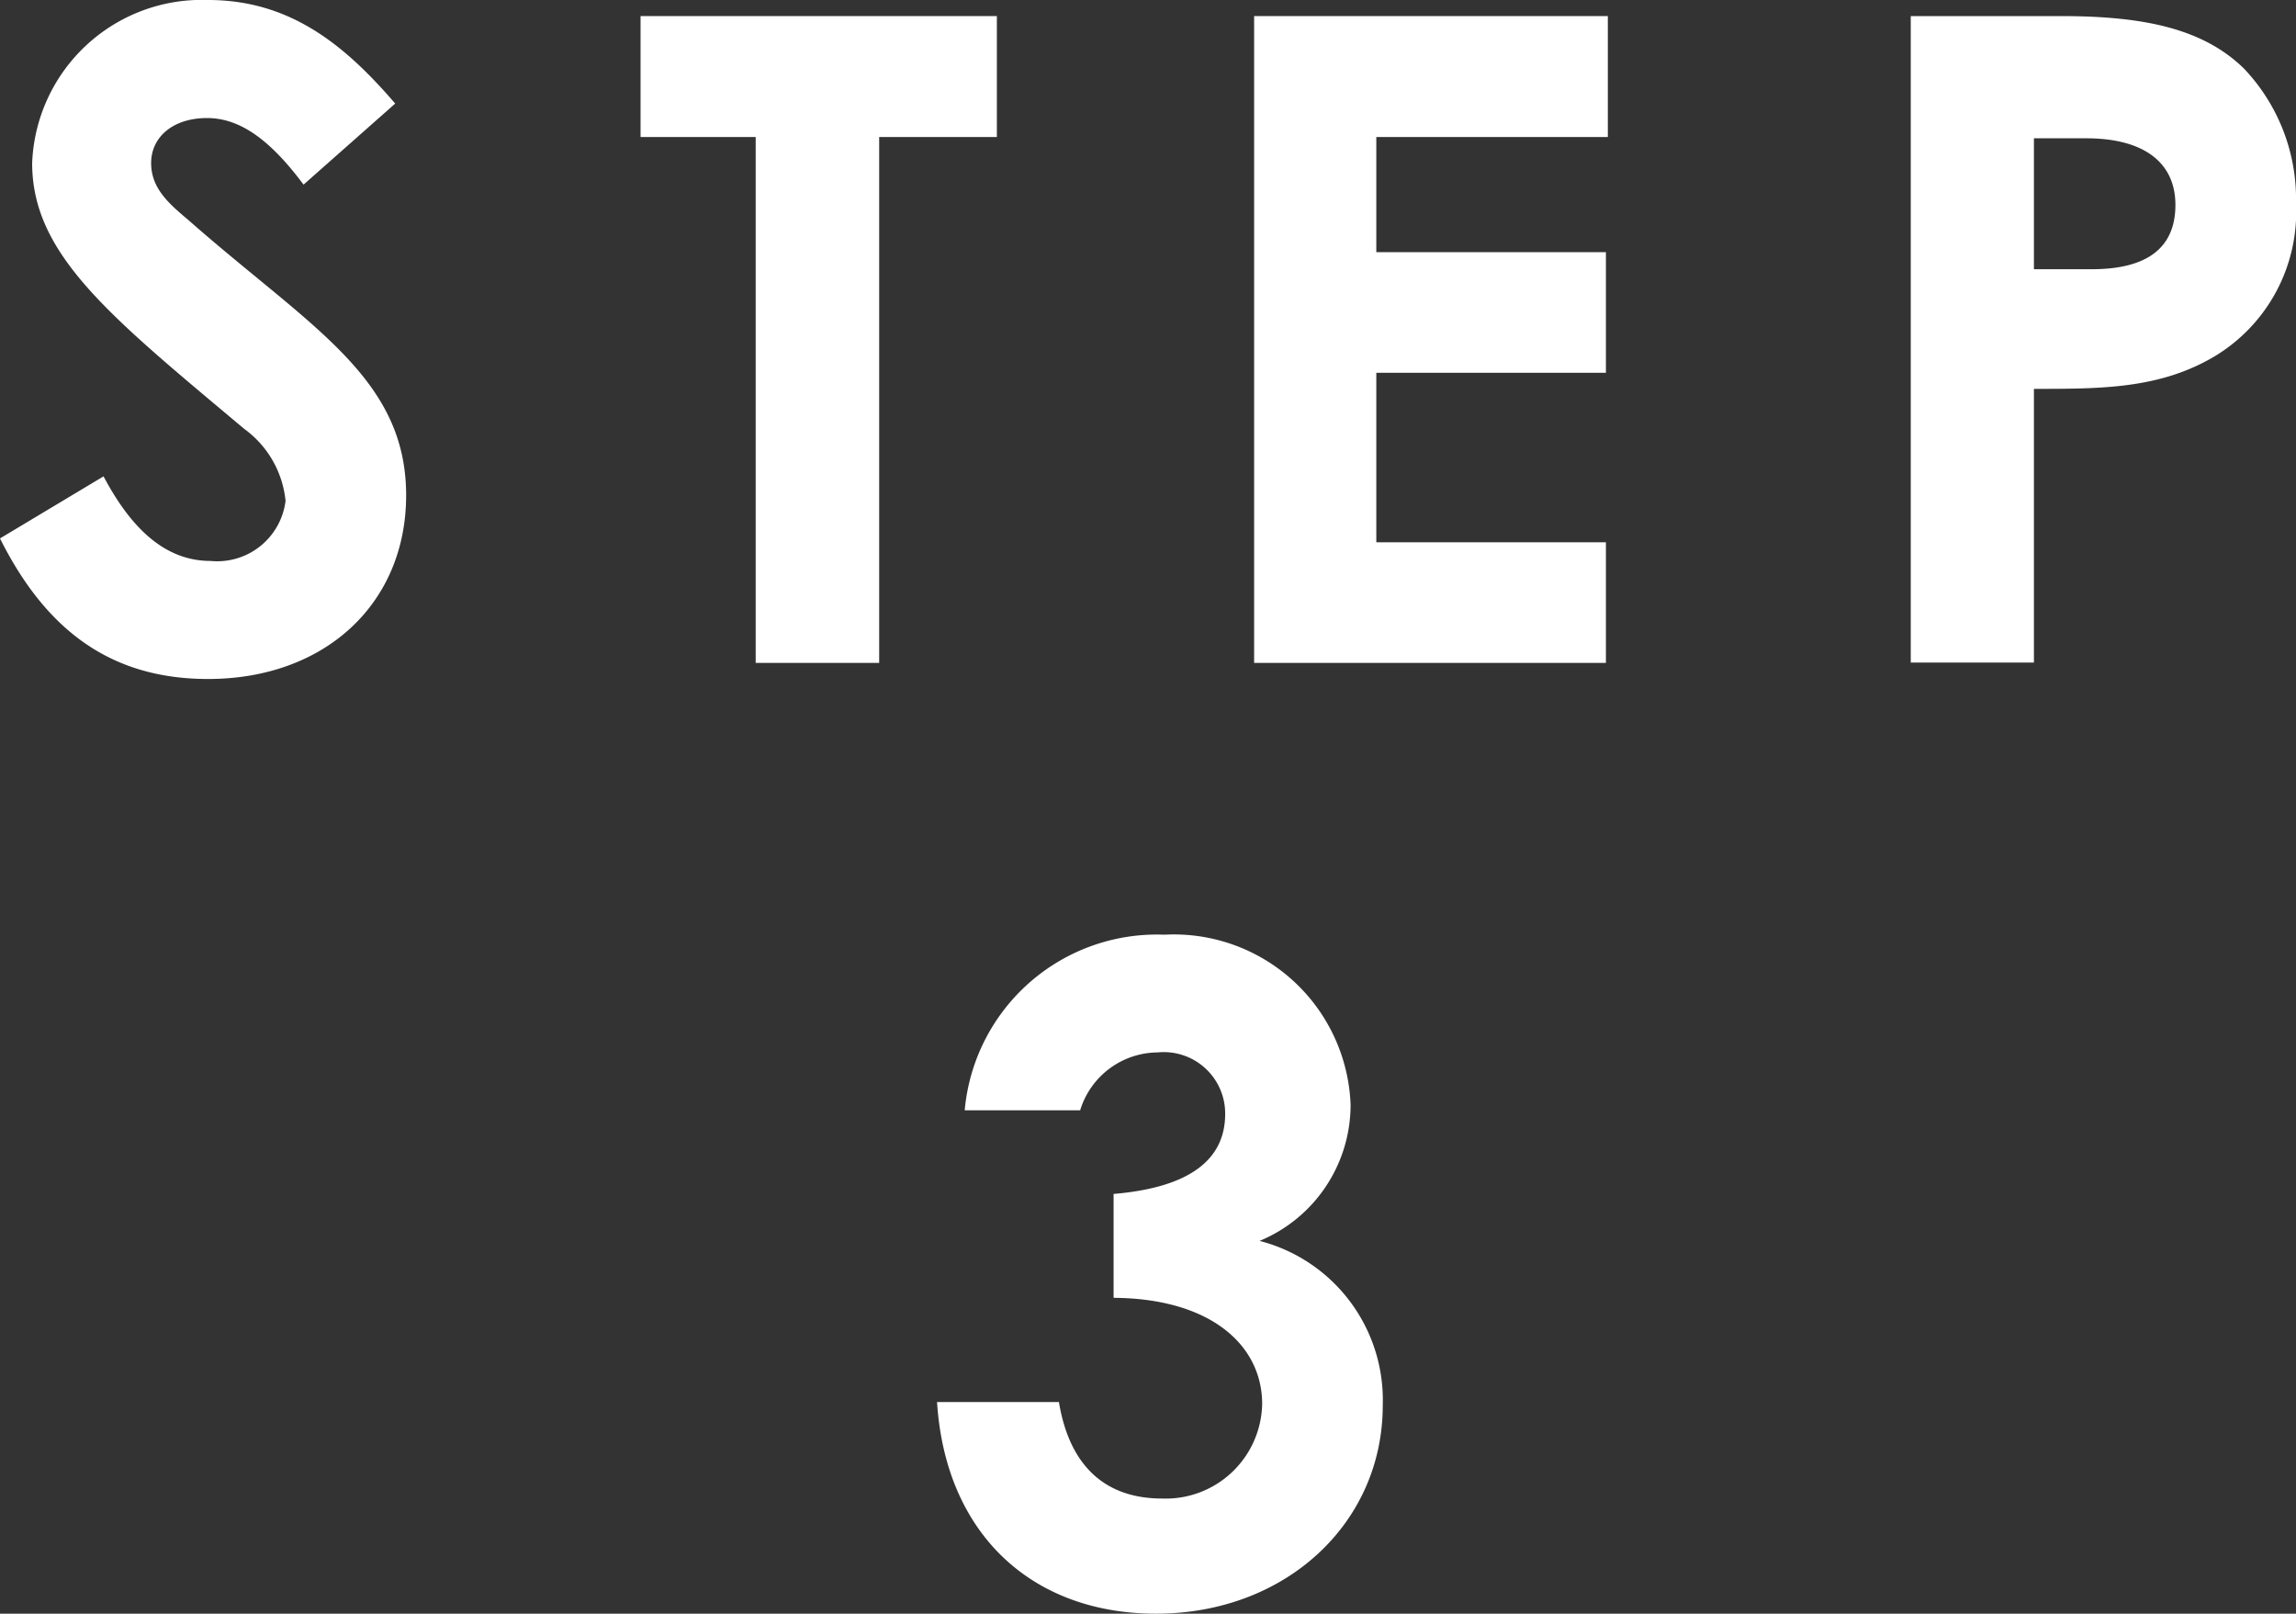
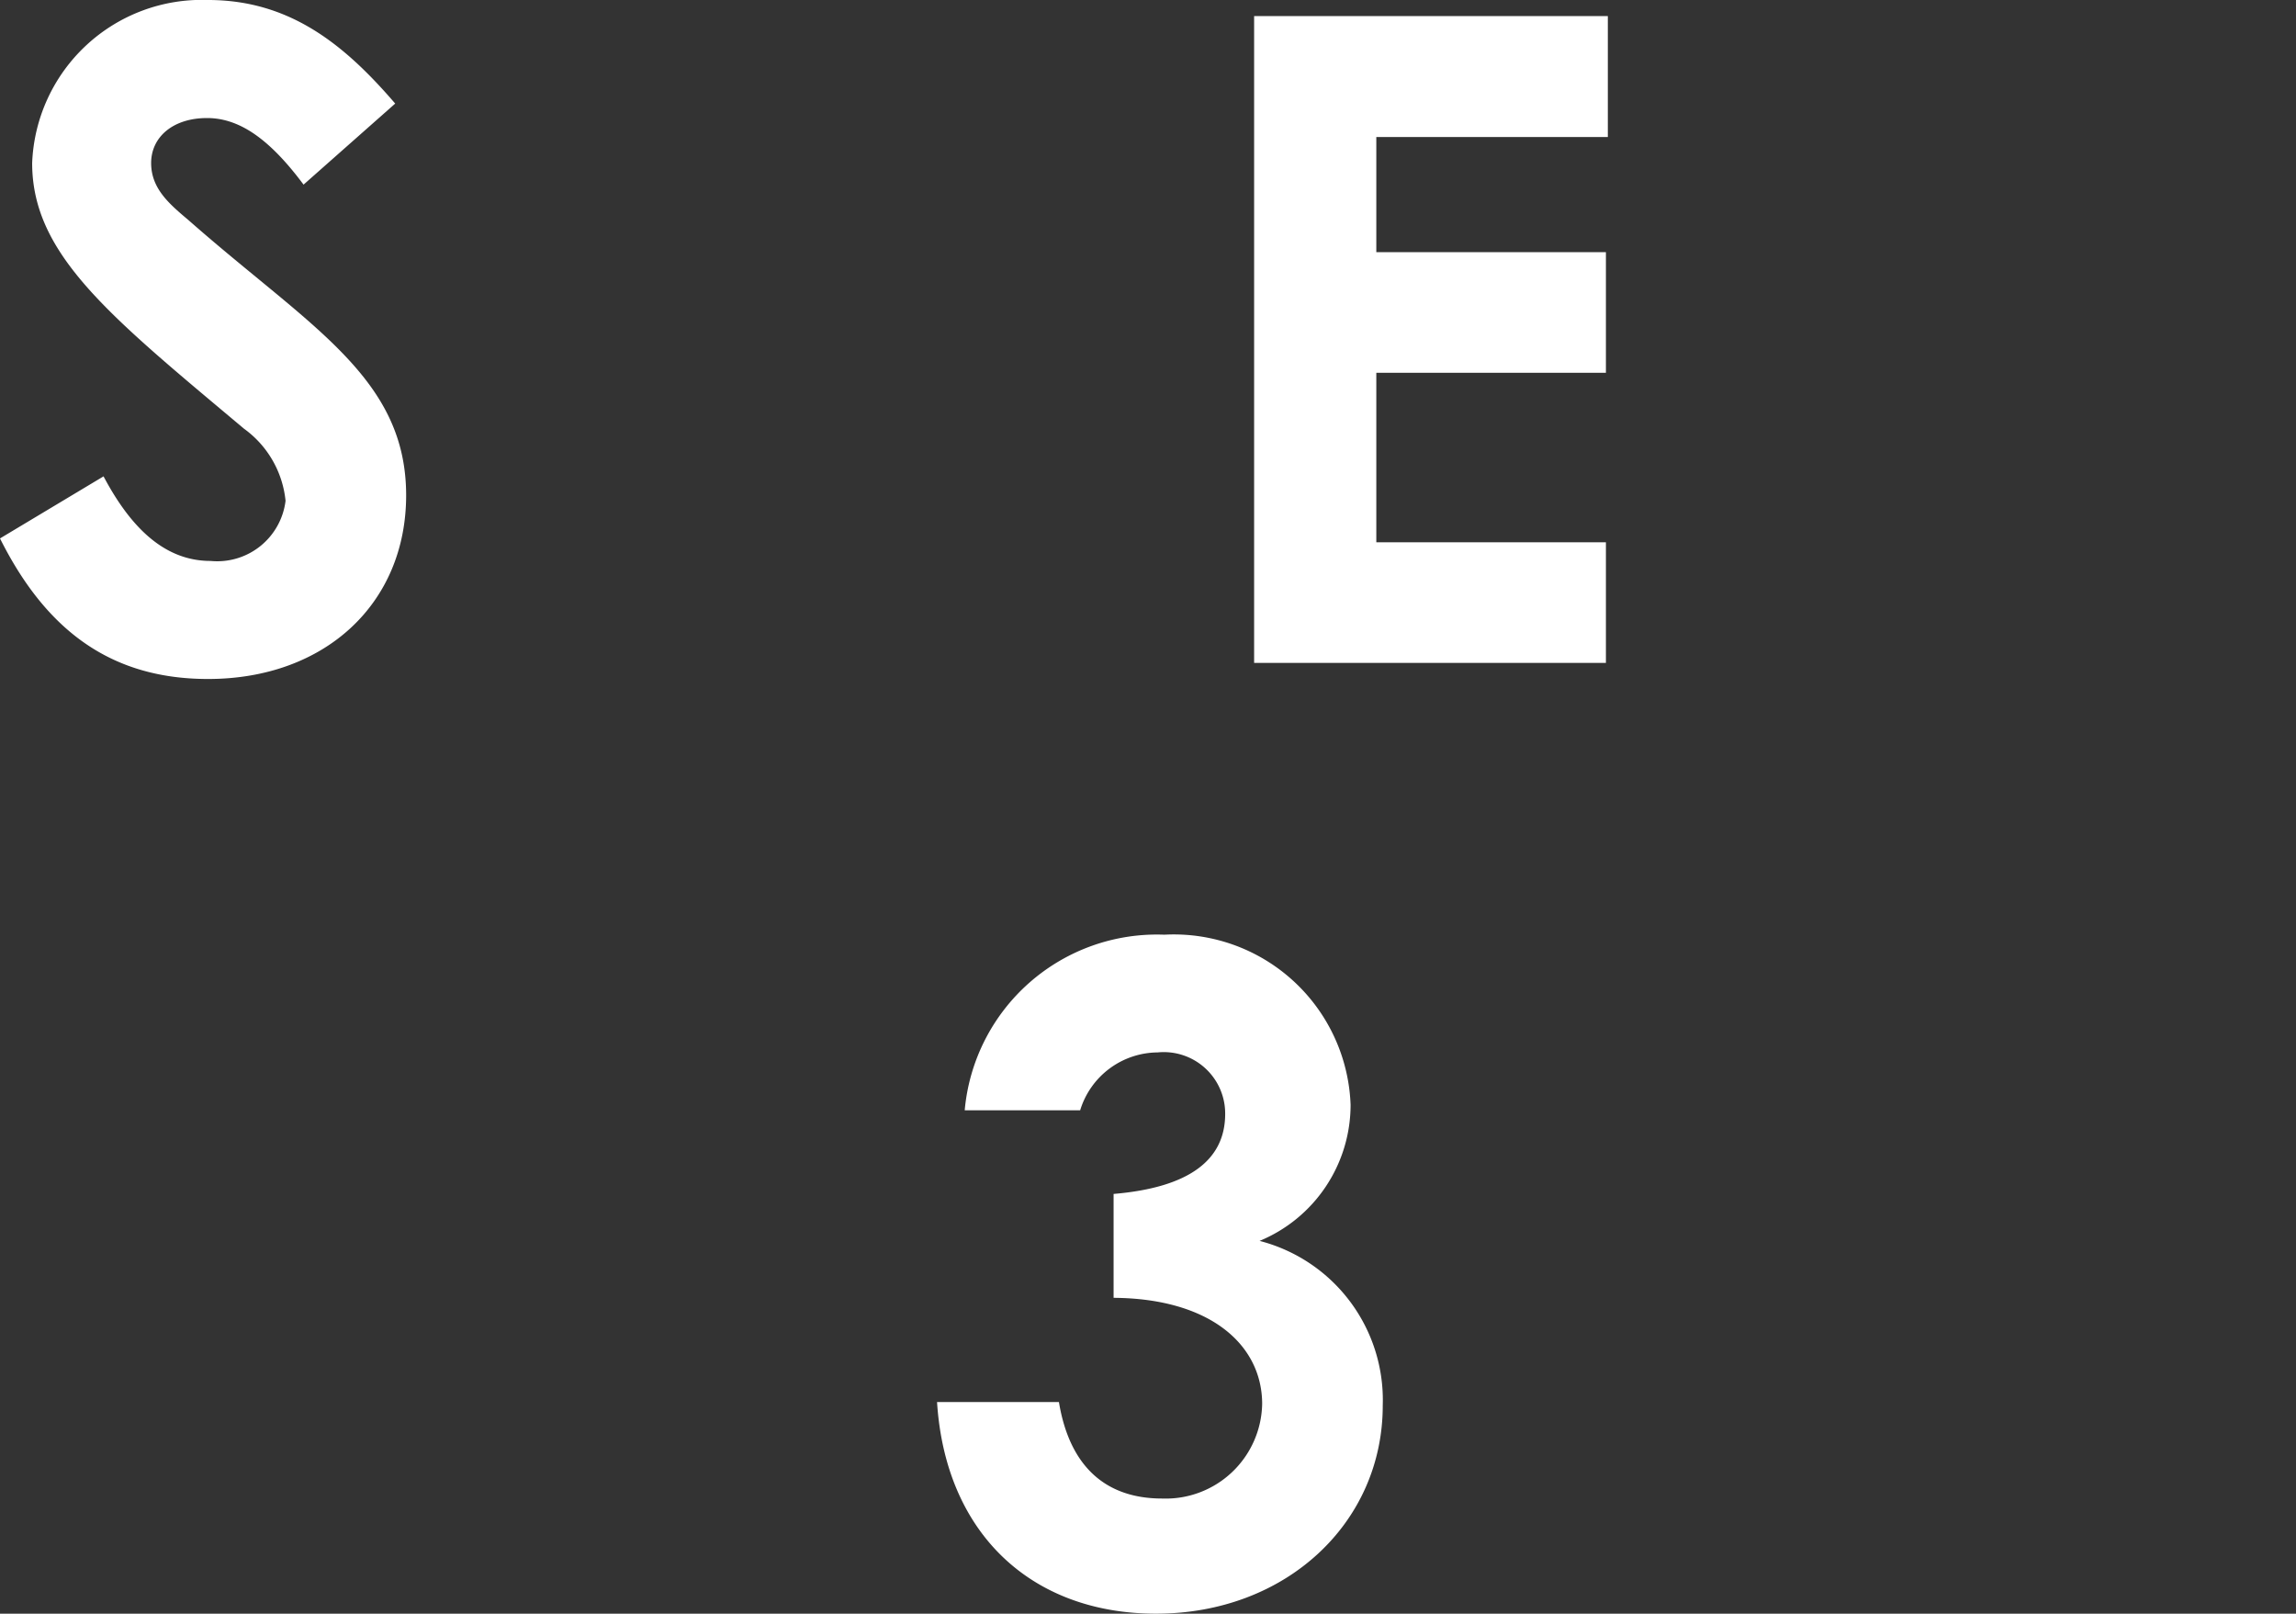
<svg xmlns="http://www.w3.org/2000/svg" width="71.4" height="50.17" viewBox="0 0 71.4 50.17">
  <rect x="0" y="0" width="71.4" height="50.17" fill="#333333" stroke="none" />
  <defs>
    <style>.cls-1{fill:#fff;}</style>
  </defs>
  <g id="レイヤー_2" data-name="レイヤー 2">
    <g id="レイヤー_1-2" data-name="レイヤー 1">
      <path class="cls-1" d="M3.22,14.81c.92,1.74,2,2.63,3.33,2.63a2.14,2.14,0,0,0,2.33-1.87,3.15,3.15,0,0,0-1.29-2.24C3.42,9.83,1,7.92,1,5.07A5.28,5.28,0,0,1,6.47,0C9,0,10.7,1.37,12.29,3.22L9.44,5.74c-1-1.34-1.94-2.07-3-2.07S4.7,4.26,4.7,5.07s.59,1.29,1.18,1.79c3.75,3.3,6.75,4.87,6.75,8.54,0,3.36-2.52,5.71-6.16,5.71-2.94,0-5-1.43-6.47-4.37Z" />
-       <path class="cls-1" d="M19.92.5H31V4.26H27.34V20.61H23.5V4.26H19.92Z" />
      <path class="cls-1" d="M39,.5h11V4.26H42.8V7.84h7.14v3.75H42.8v5.27h7.14v3.75H39Z" />
-       <path class="cls-1" d="M59.42.5h4.67c2.61,0,4.43.4,5.69,1.63a5.89,5.89,0,0,1,1.62,4.2,5.24,5.24,0,0,1-2.55,4.76c-1.7,1-3.5,1-5.6,1v8.51H59.42Zm3.83,7.87h1.8c1.73,0,2.6-.67,2.6-2s-1-2.07-2.77-2.07H63.25Z" />
      <path class="cls-1" d="M36,32.72a2.54,2.54,0,0,0-2.41,1.8H30a6,6,0,0,1,6.21-5.46A5.5,5.5,0,0,1,42,34.35a4.58,4.58,0,0,1-2.83,4.23A5.11,5.11,0,0,1,43,43.7c0,3.64-3,6.47-7.05,6.47-3.87,0-6.55-2.49-6.81-6.58h3.79c.33,2,1.45,3,3.21,3a3,3,0,0,0,3.11-2.94c0-1.82-1.59-3.28-4.62-3.3V37.12c2.36-.2,3.47-1.06,3.47-2.49A1.91,1.91,0,0,0,36,32.72Z" />
    </g>
  </g>
</svg>